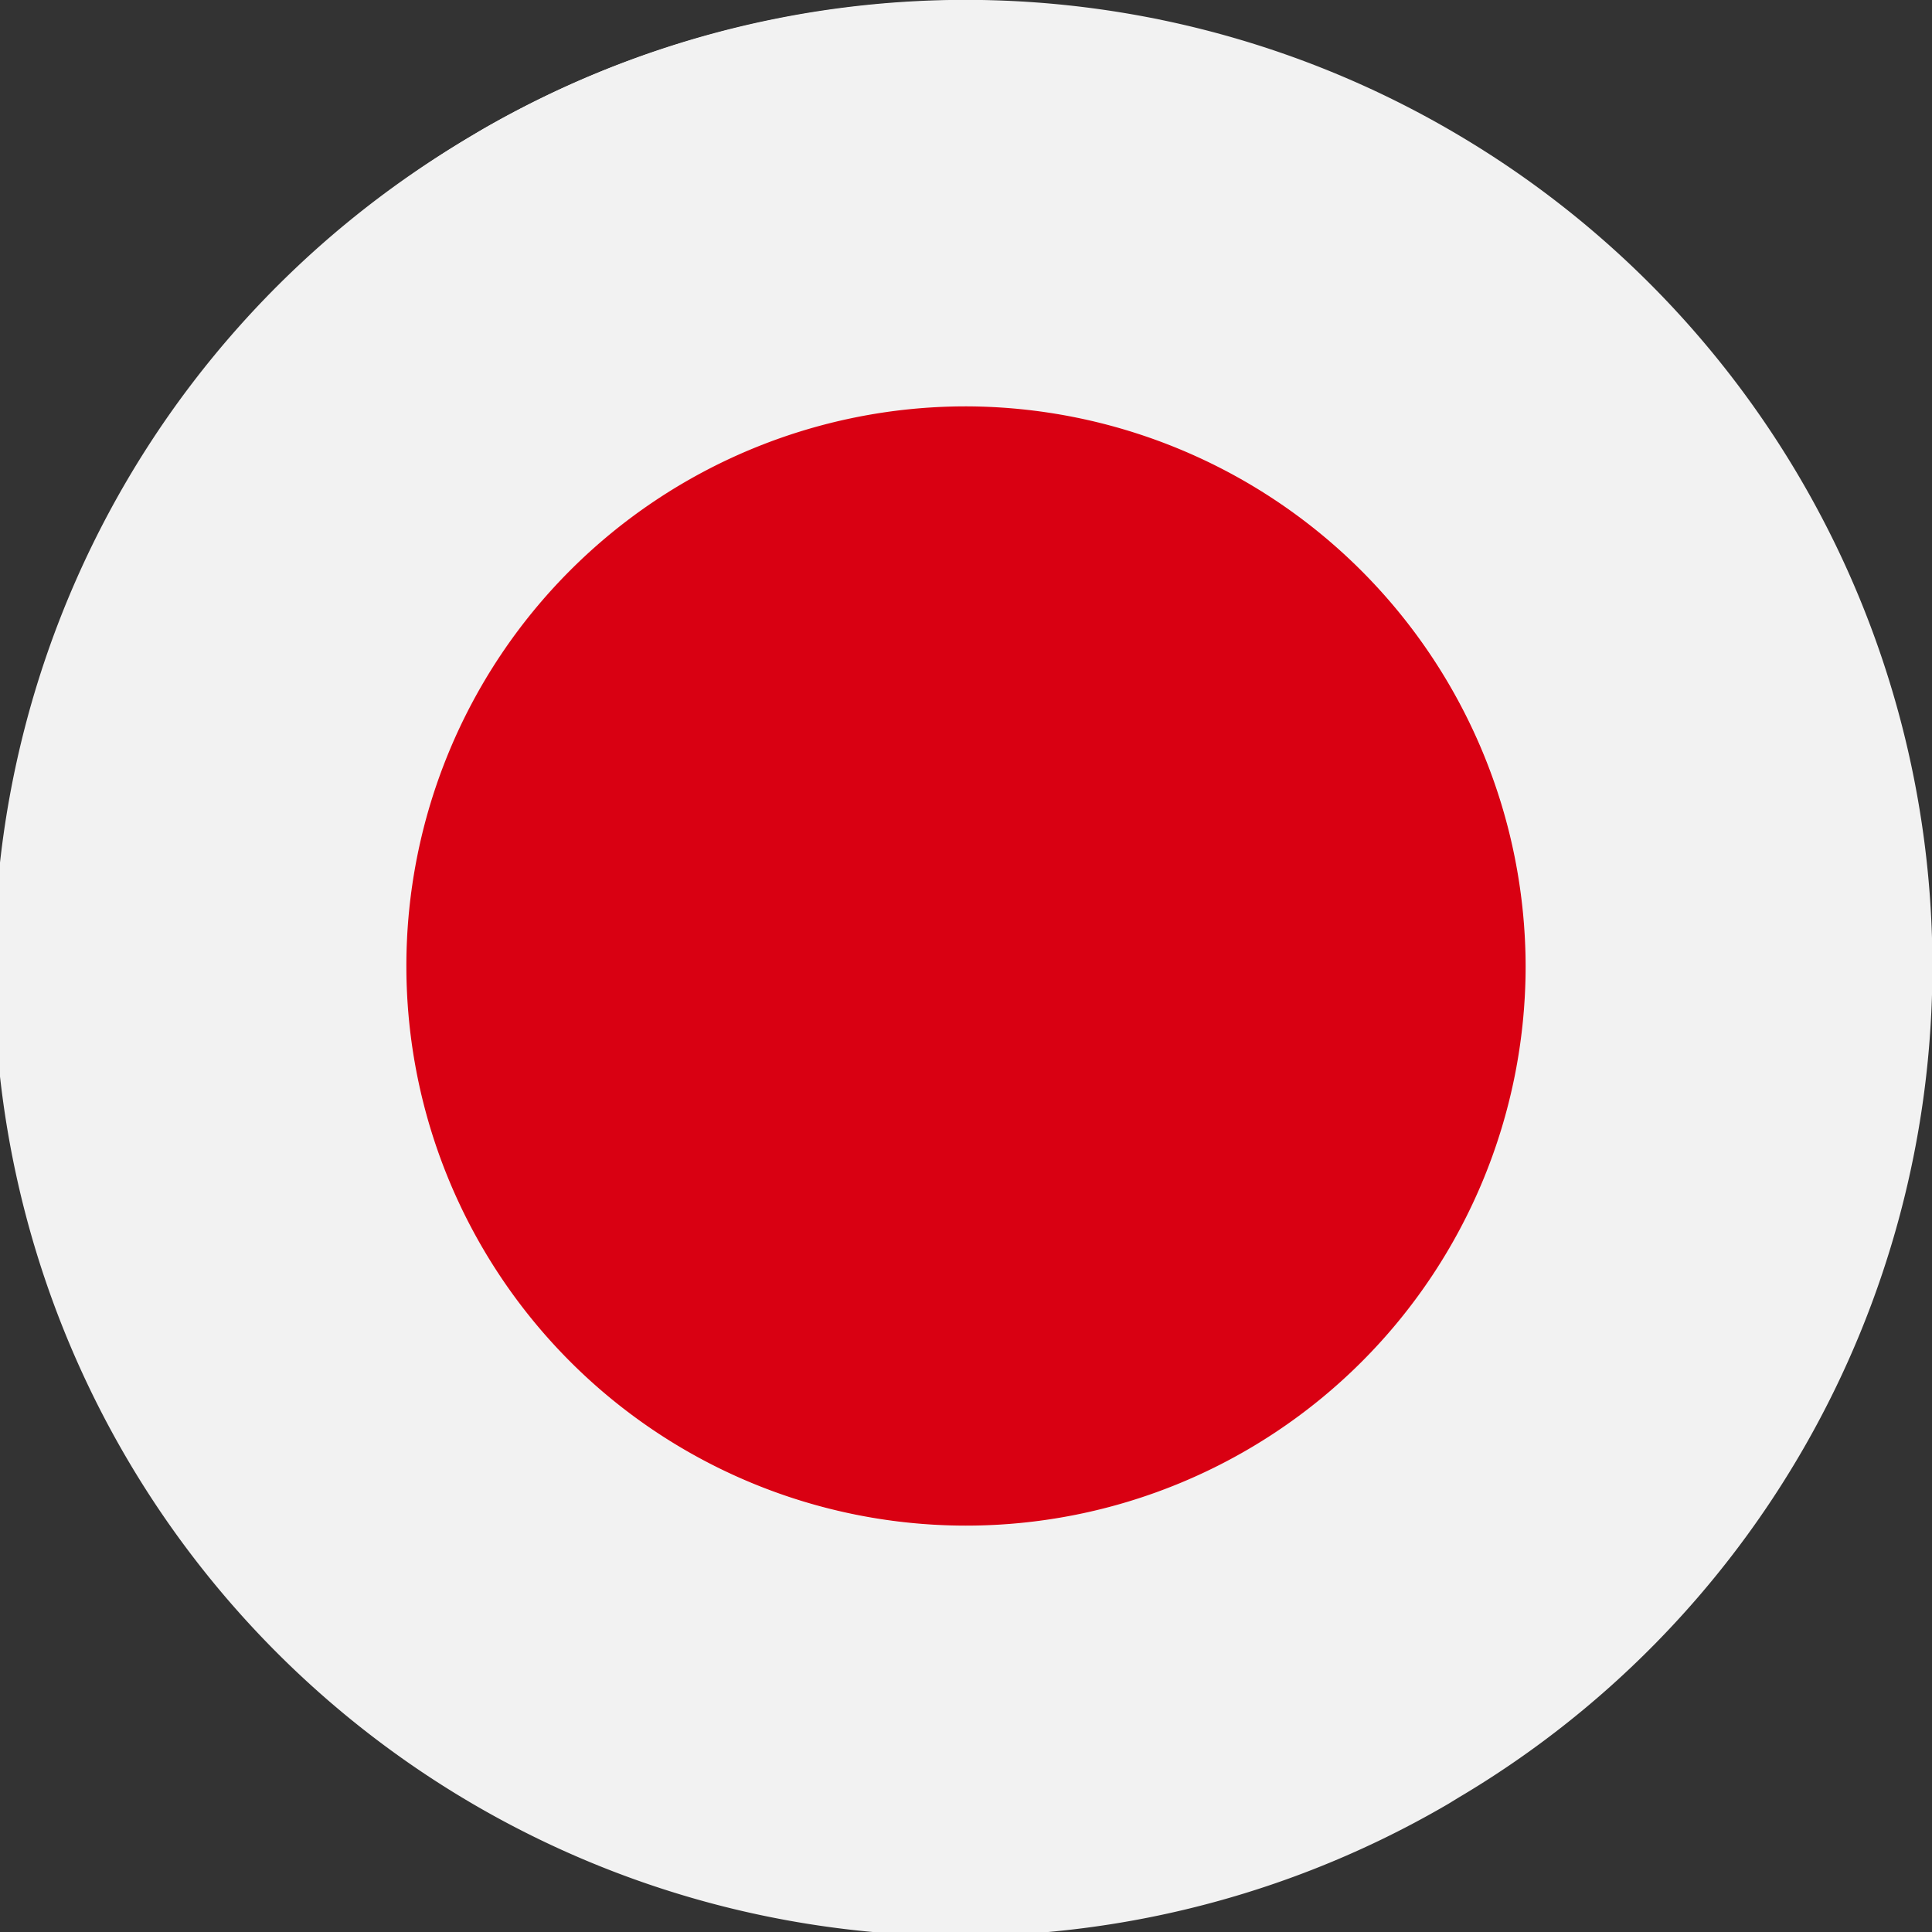
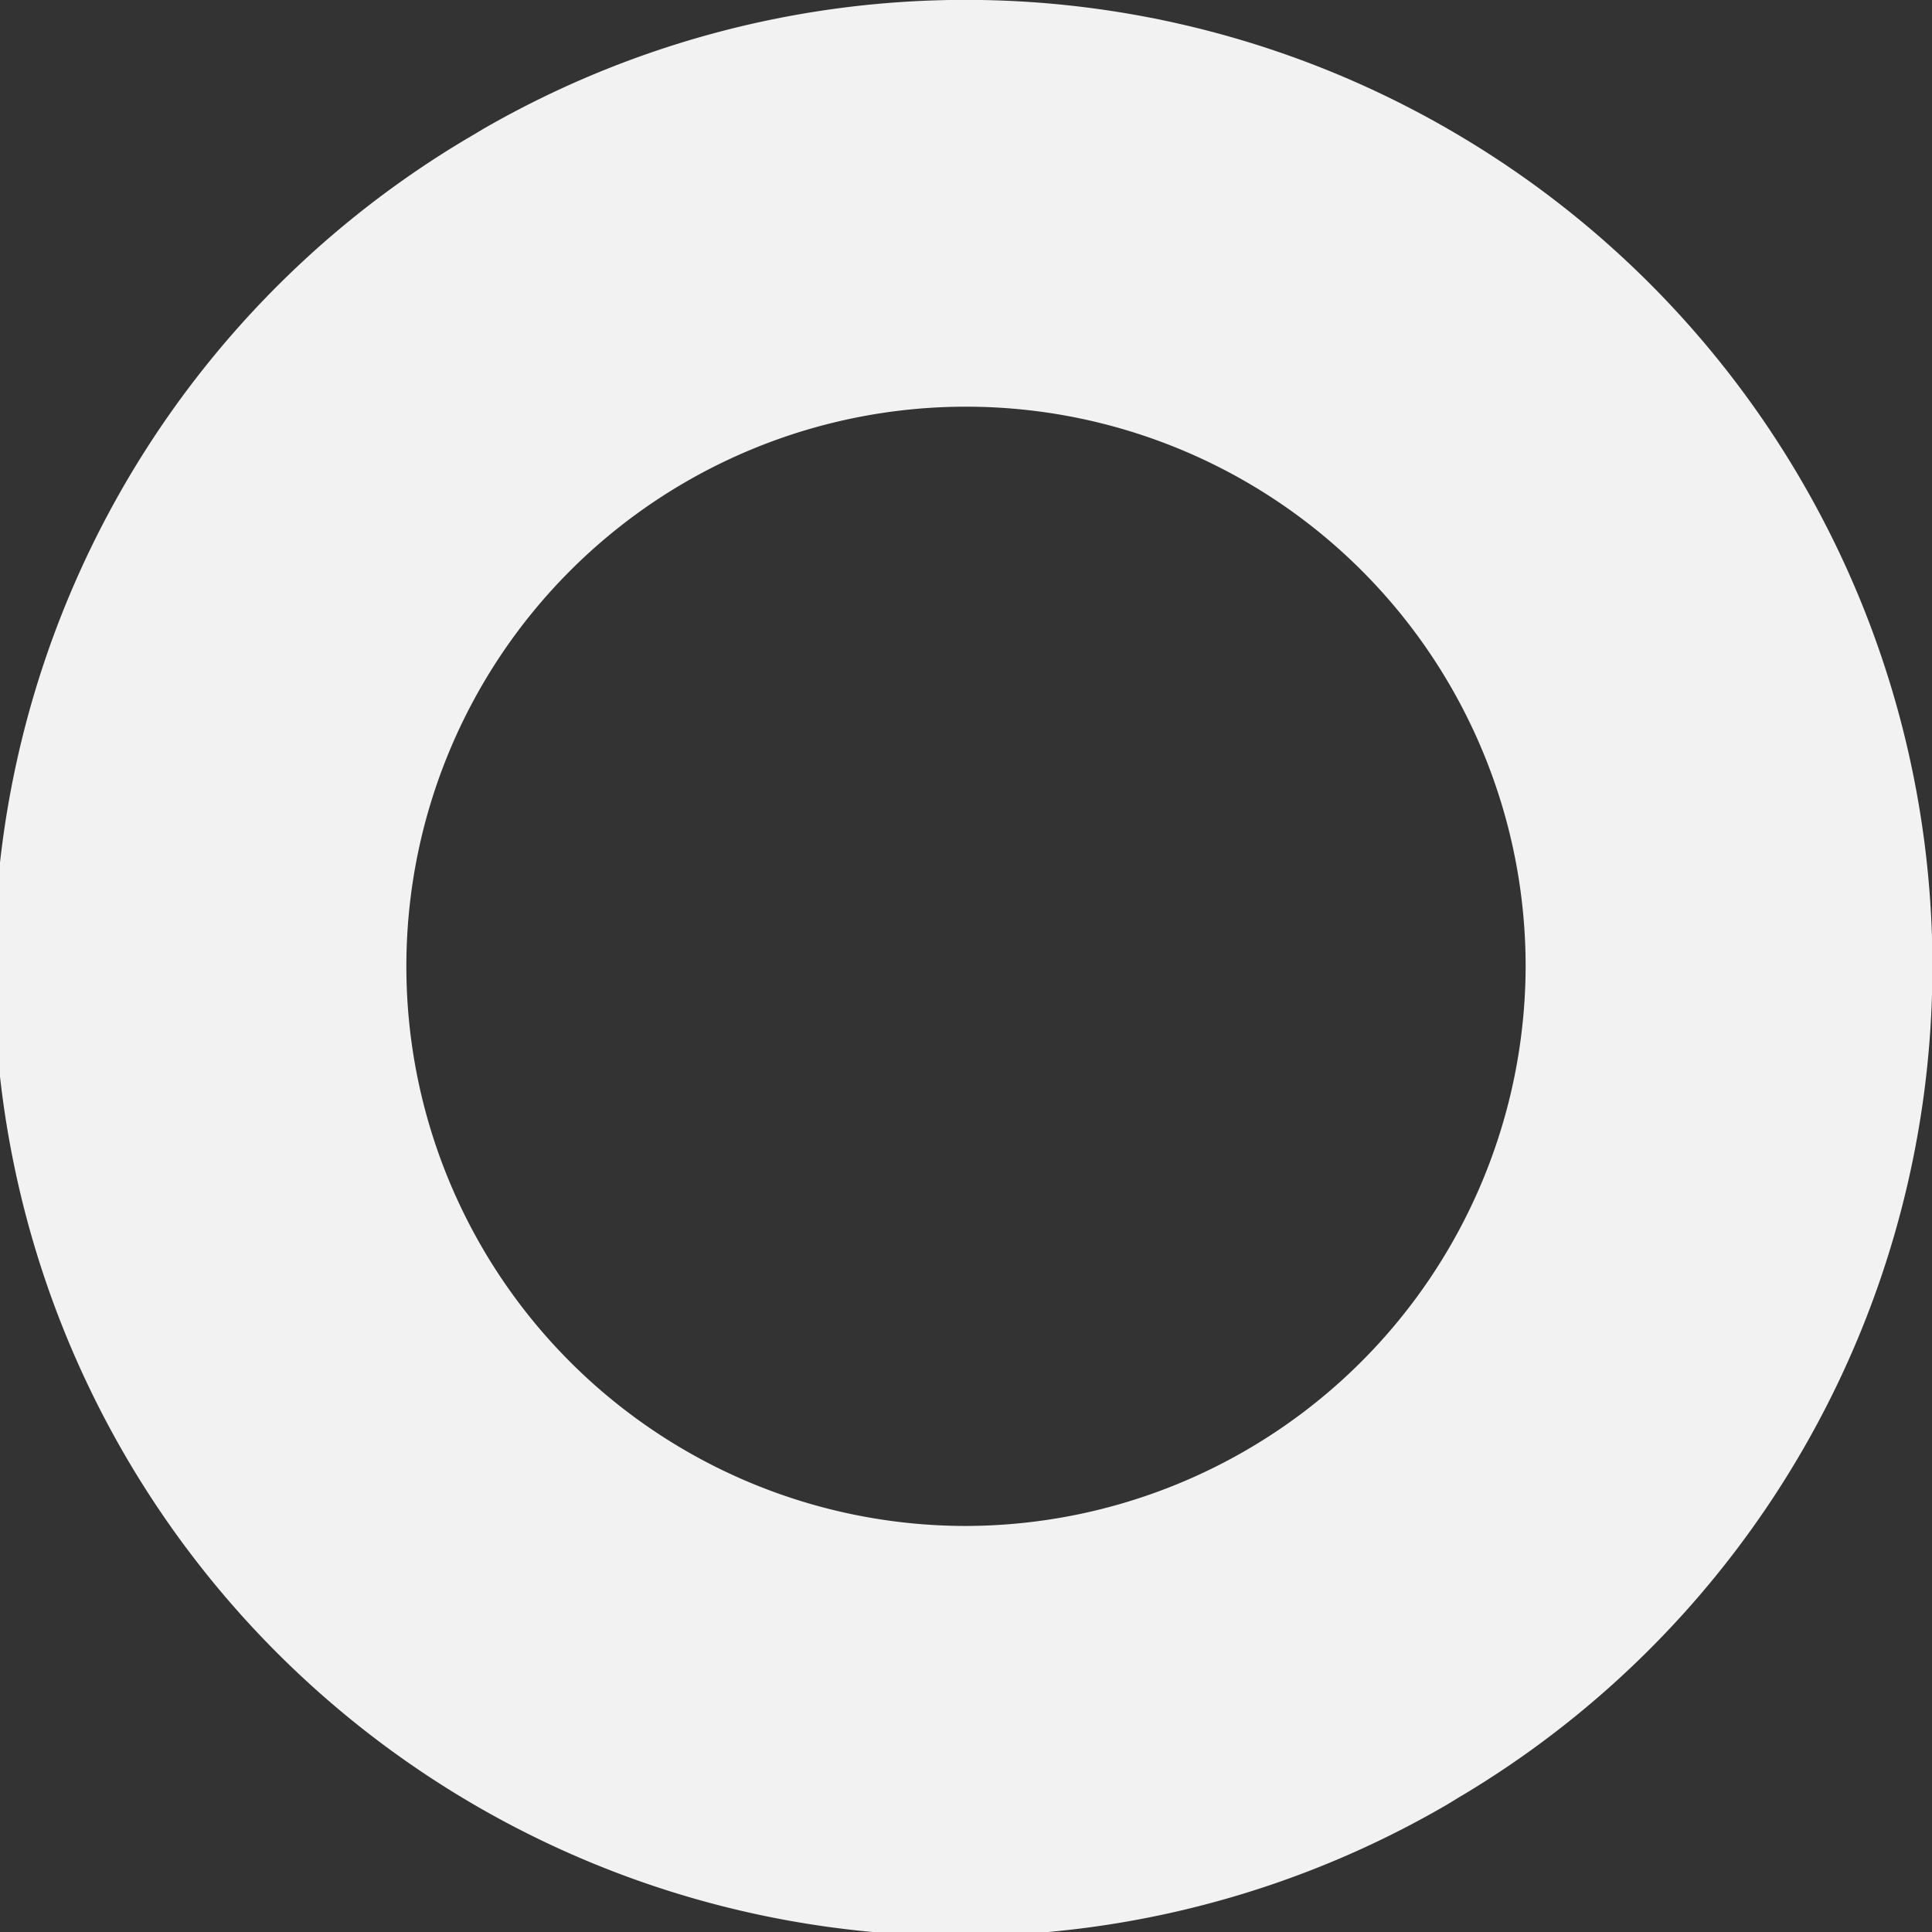
<svg xmlns="http://www.w3.org/2000/svg" id="Japana_flag" data-name="Japana flag" viewBox="0 0 60 60">
  <rect x="0" y="0" width="60" height="60" fill="#333333" stroke="none" />
  <defs>
    <style>.cls-1{fill:#fff;}.cls-1,.cls-3{fill-rule:evenodd;}.cls-2{fill:#f2f2f2;}.cls-3{fill:#d90012;}</style>
  </defs>
  <title>japan</title>
  <g id="Japana_flag-2" data-name="Japana flag">
    <g id="White_ellipse" data-name="White ellipse">
-       <path class="cls-1" d="M135,674a30,30,0,1,0,11-41A30.07,30.07,0,0,0,135,674Z" transform="translate(-131.02 -628.98)" />
-     </g>
+       </g>
    <path class="cls-2" d="M176.34,633.19A30,30,0,0,0,146,633l-0.3.18A30,30,0,0,0,176,685l0.31-.19A30,30,0,0,0,176.34,633.19ZM161,676.37A17.38,17.38,0,1,1,178.4,659,17.42,17.42,0,0,1,161,676.37Z" transform="translate(-131.02 -628.98)" />
-     <path class="cls-3" d="M161,641.6A17.38,17.38,0,1,0,178.4,659,17.42,17.42,0,0,0,161,641.6Z" transform="translate(-131.02 -628.98)" />
  </g>
</svg>